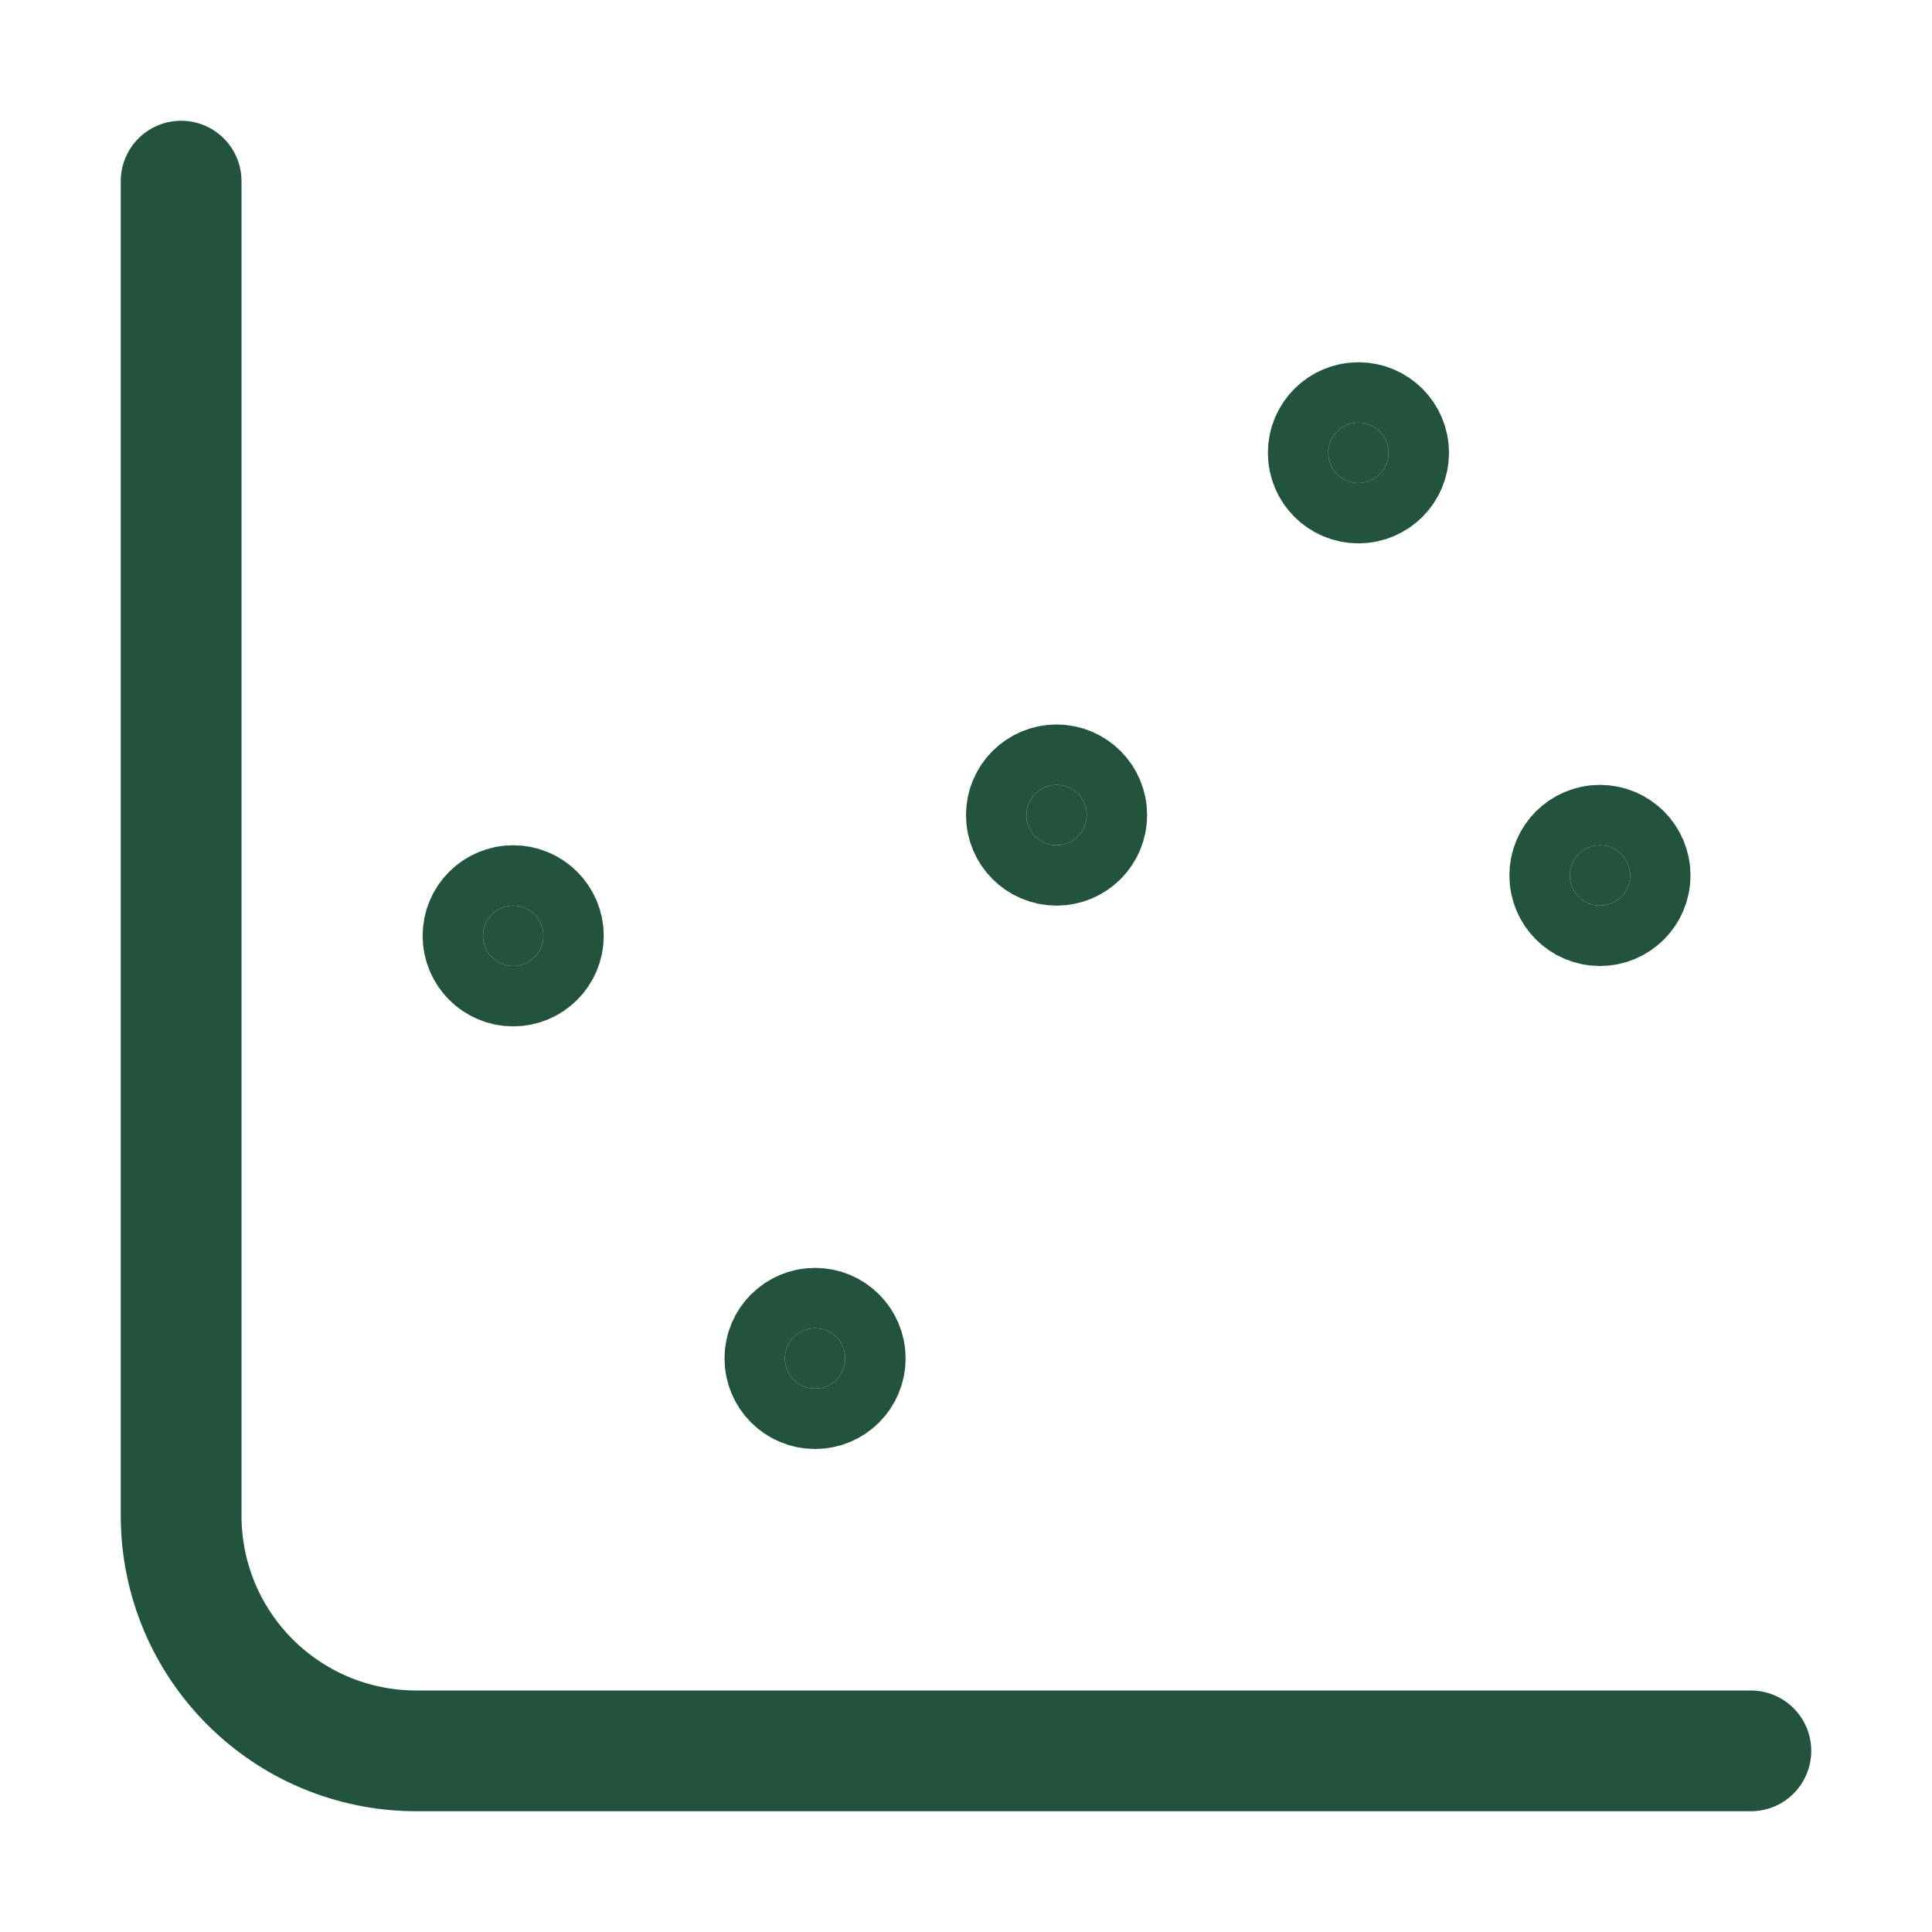
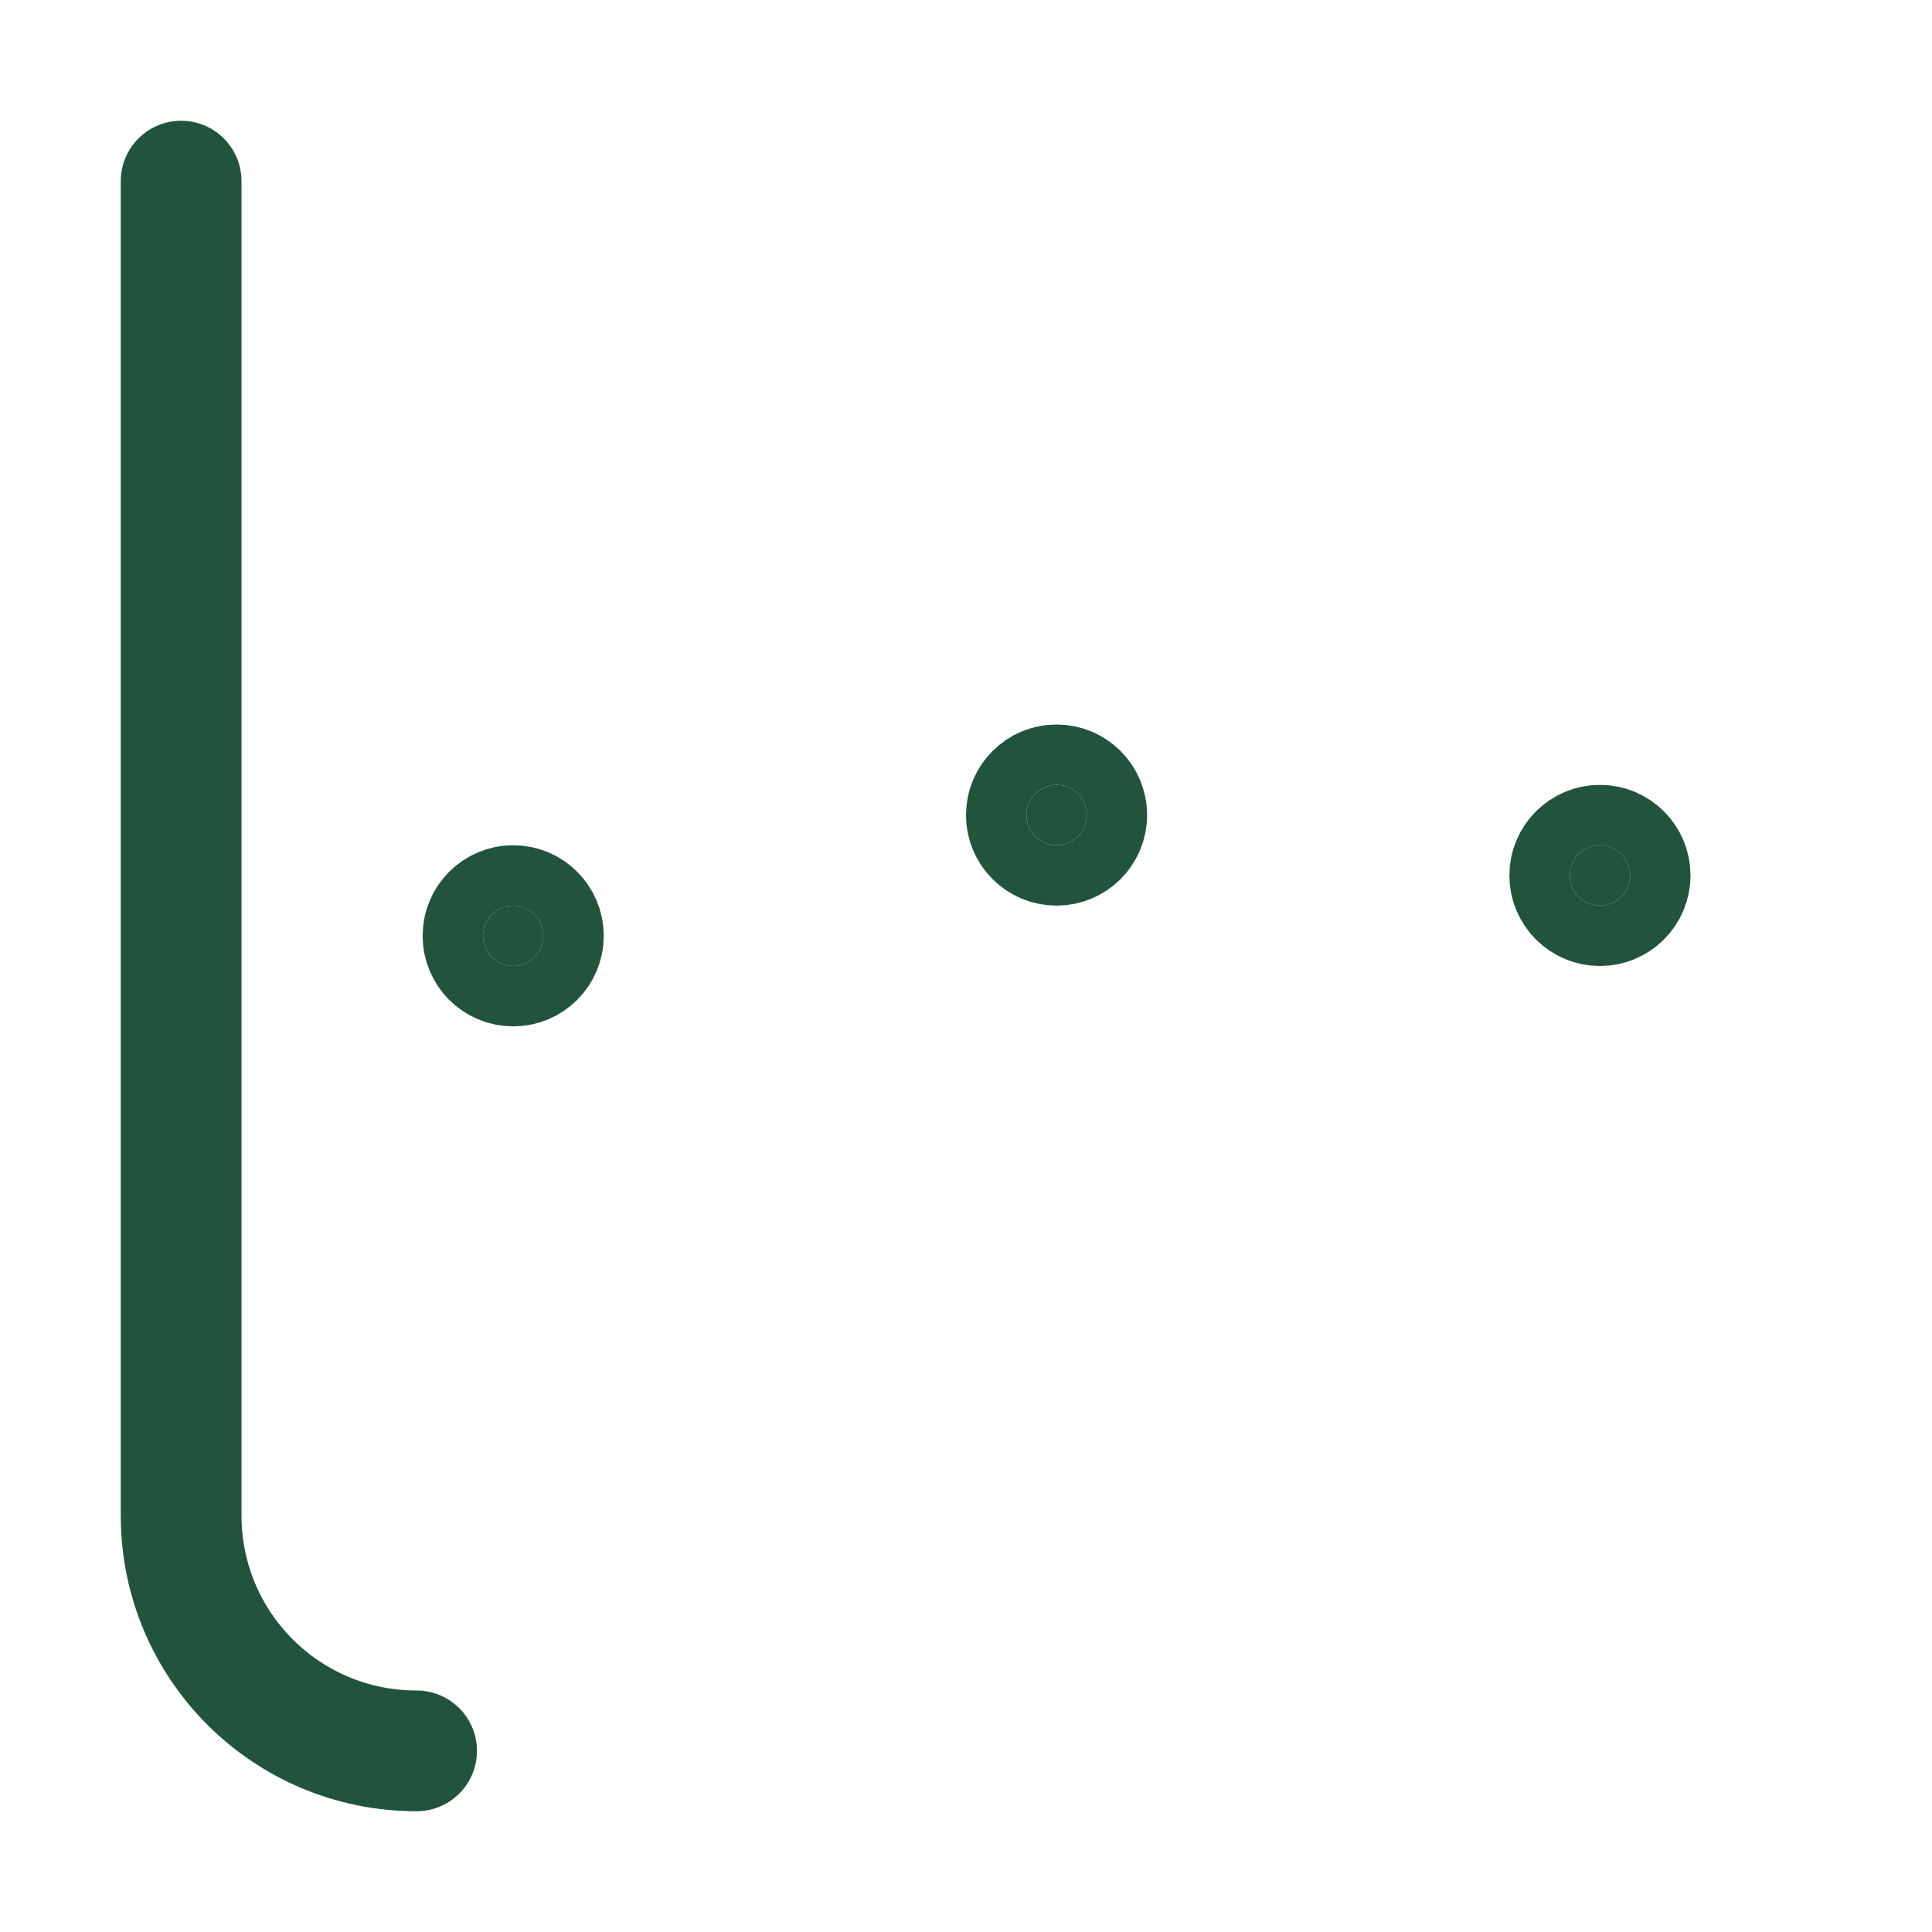
<svg xmlns="http://www.w3.org/2000/svg" width="32" height="32" viewBox="0 0 32 32" fill="none">
-   <path d="M3 3V25.1C3 27.258 4.742 29 6.9 29H29" stroke="#22543D" stroke-width="2" stroke-miterlimit="10" stroke-linecap="round" stroke-linejoin="round" />
+   <path d="M3 3V25.1C3 27.258 4.742 29 6.9 29" stroke="#22543D" stroke-width="2" stroke-miterlimit="10" stroke-linecap="round" stroke-linejoin="round" />
  <circle cx="8.5" cy="15.5" r="0.5" fill="#22543D" stroke="#22543D" stroke-width="2" />
-   <circle cx="22.5" cy="7.5" r="0.5" fill="#22543D" stroke="#22543D" stroke-width="2" />
  <circle cx="17.5" cy="13.5" r="0.5" fill="#22543D" stroke="#22543D" stroke-width="2" />
-   <circle cx="13.5" cy="22.5" r="0.5" fill="#22543D" stroke="#22543D" stroke-width="2" />
  <circle cx="26.5" cy="14.5" r="0.5" fill="#22543D" stroke="#22543D" stroke-width="2" />
</svg>